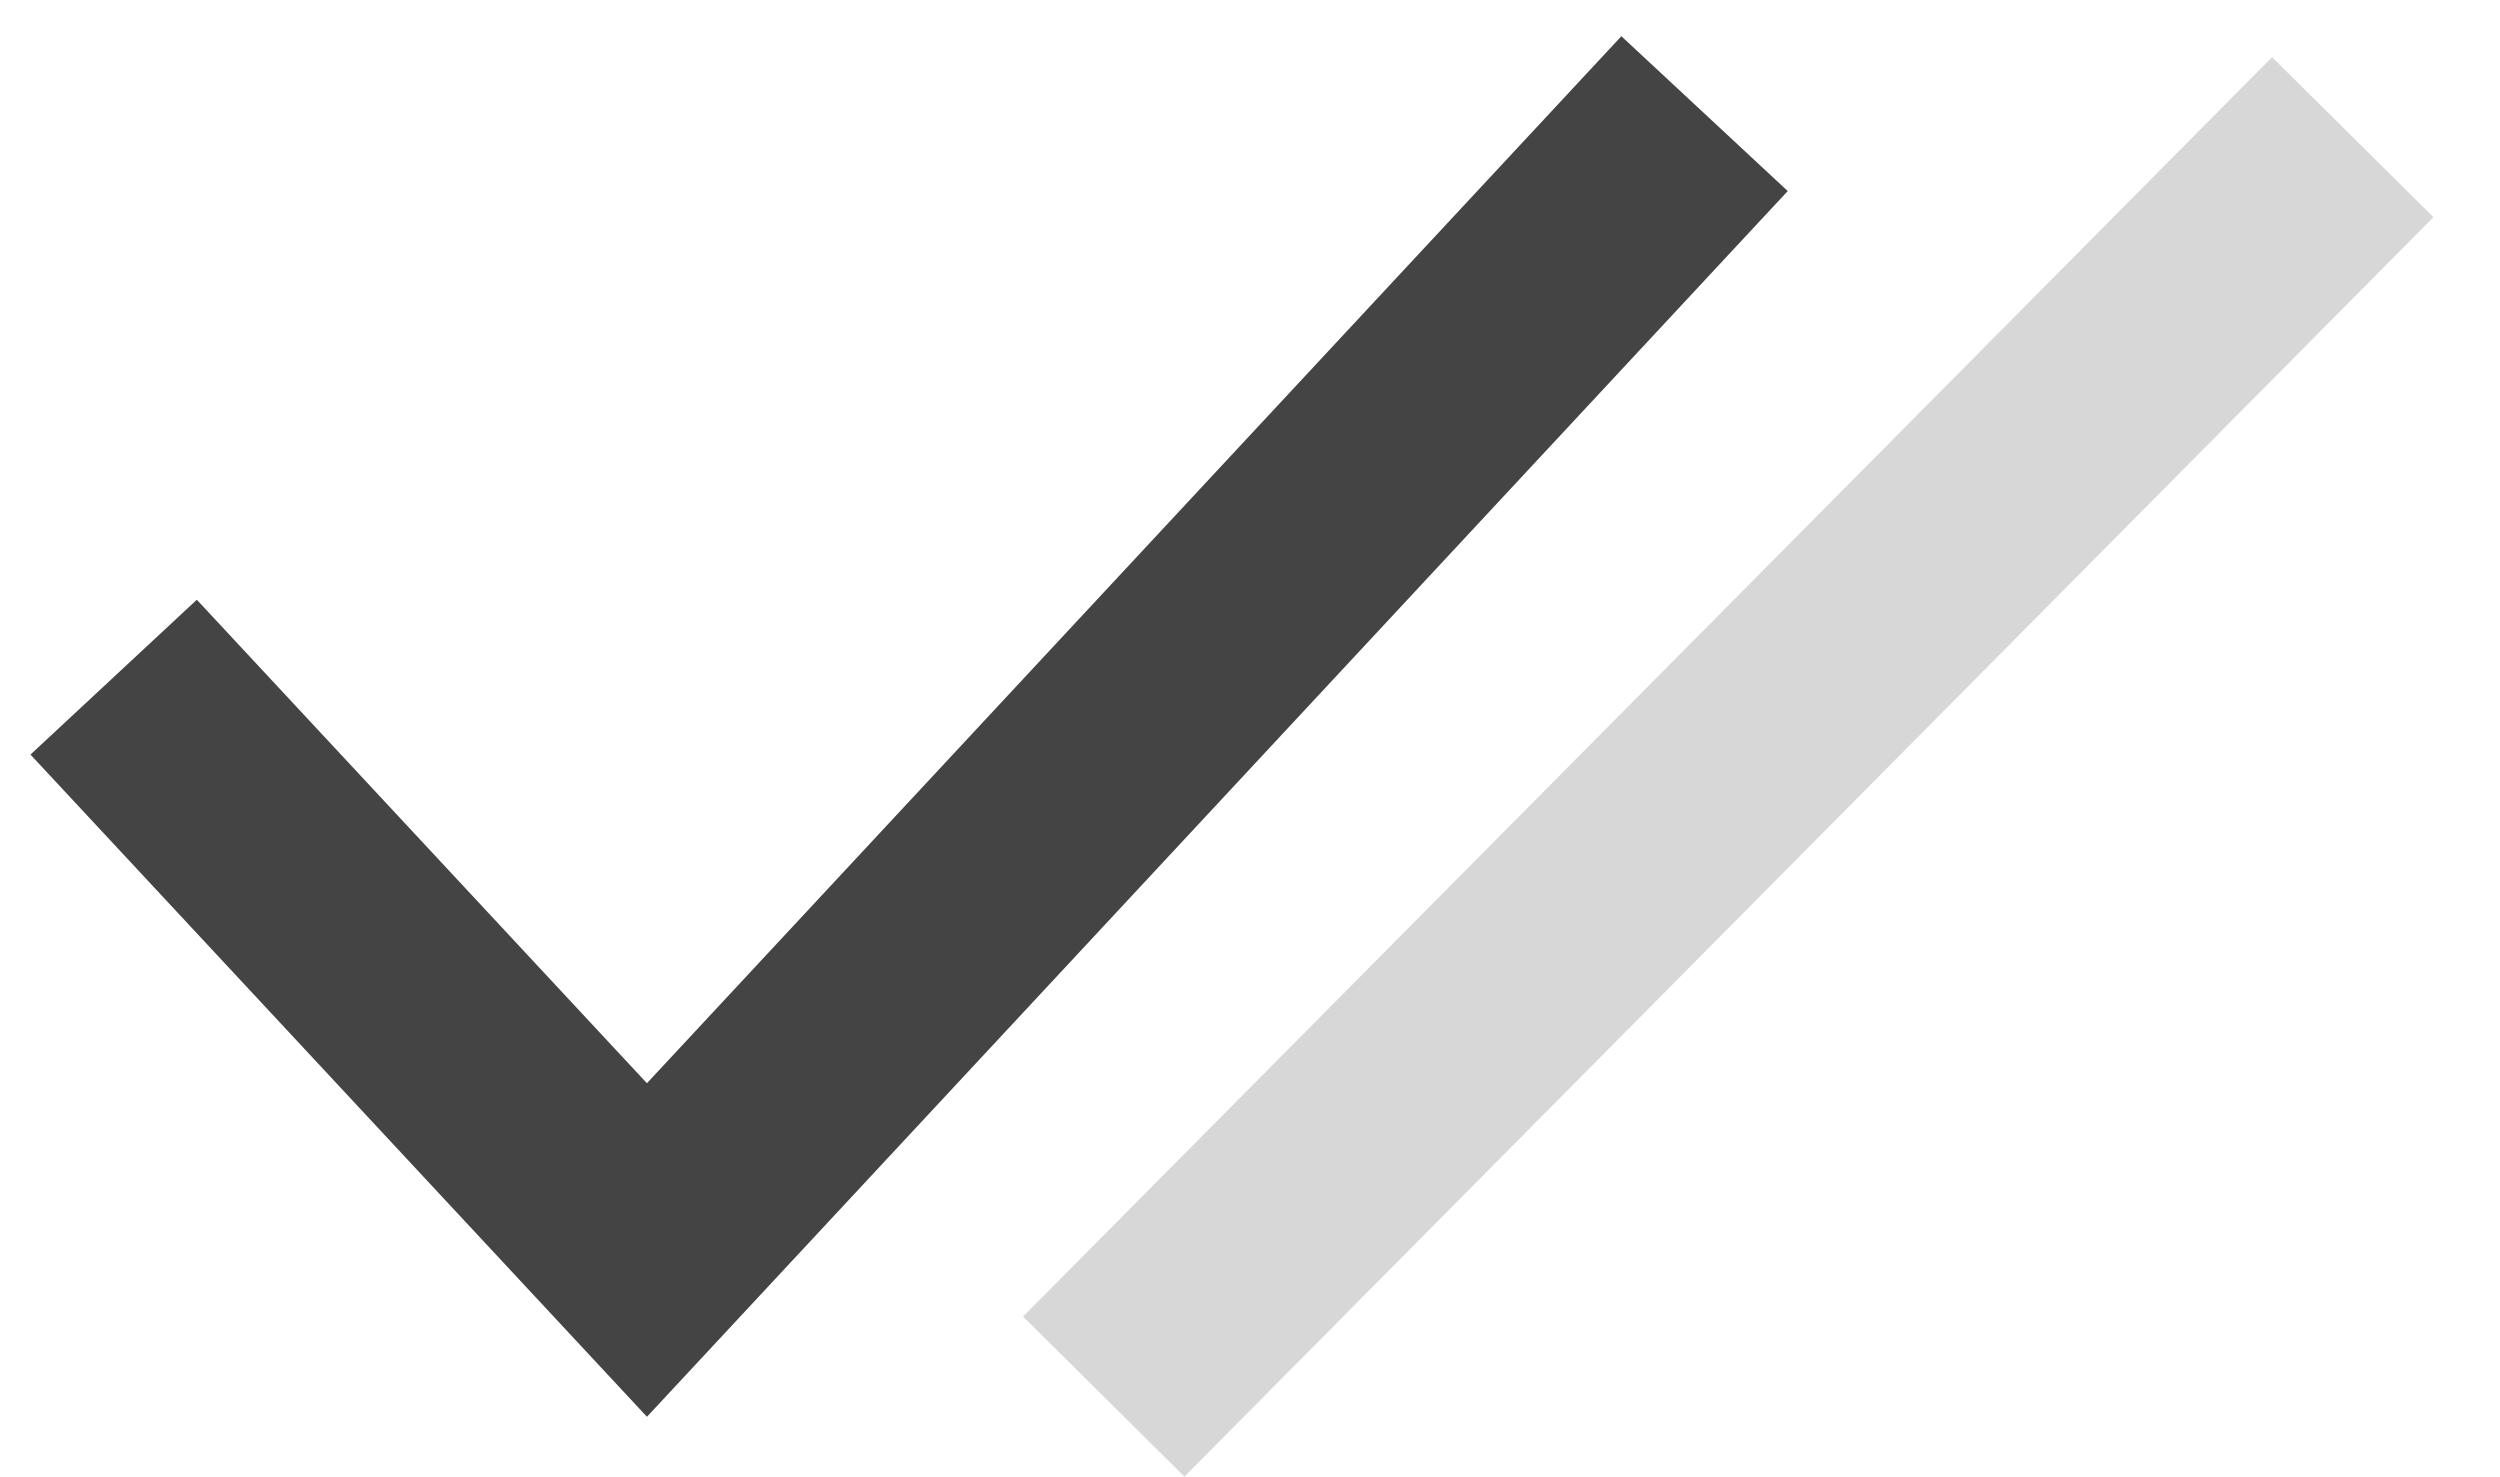
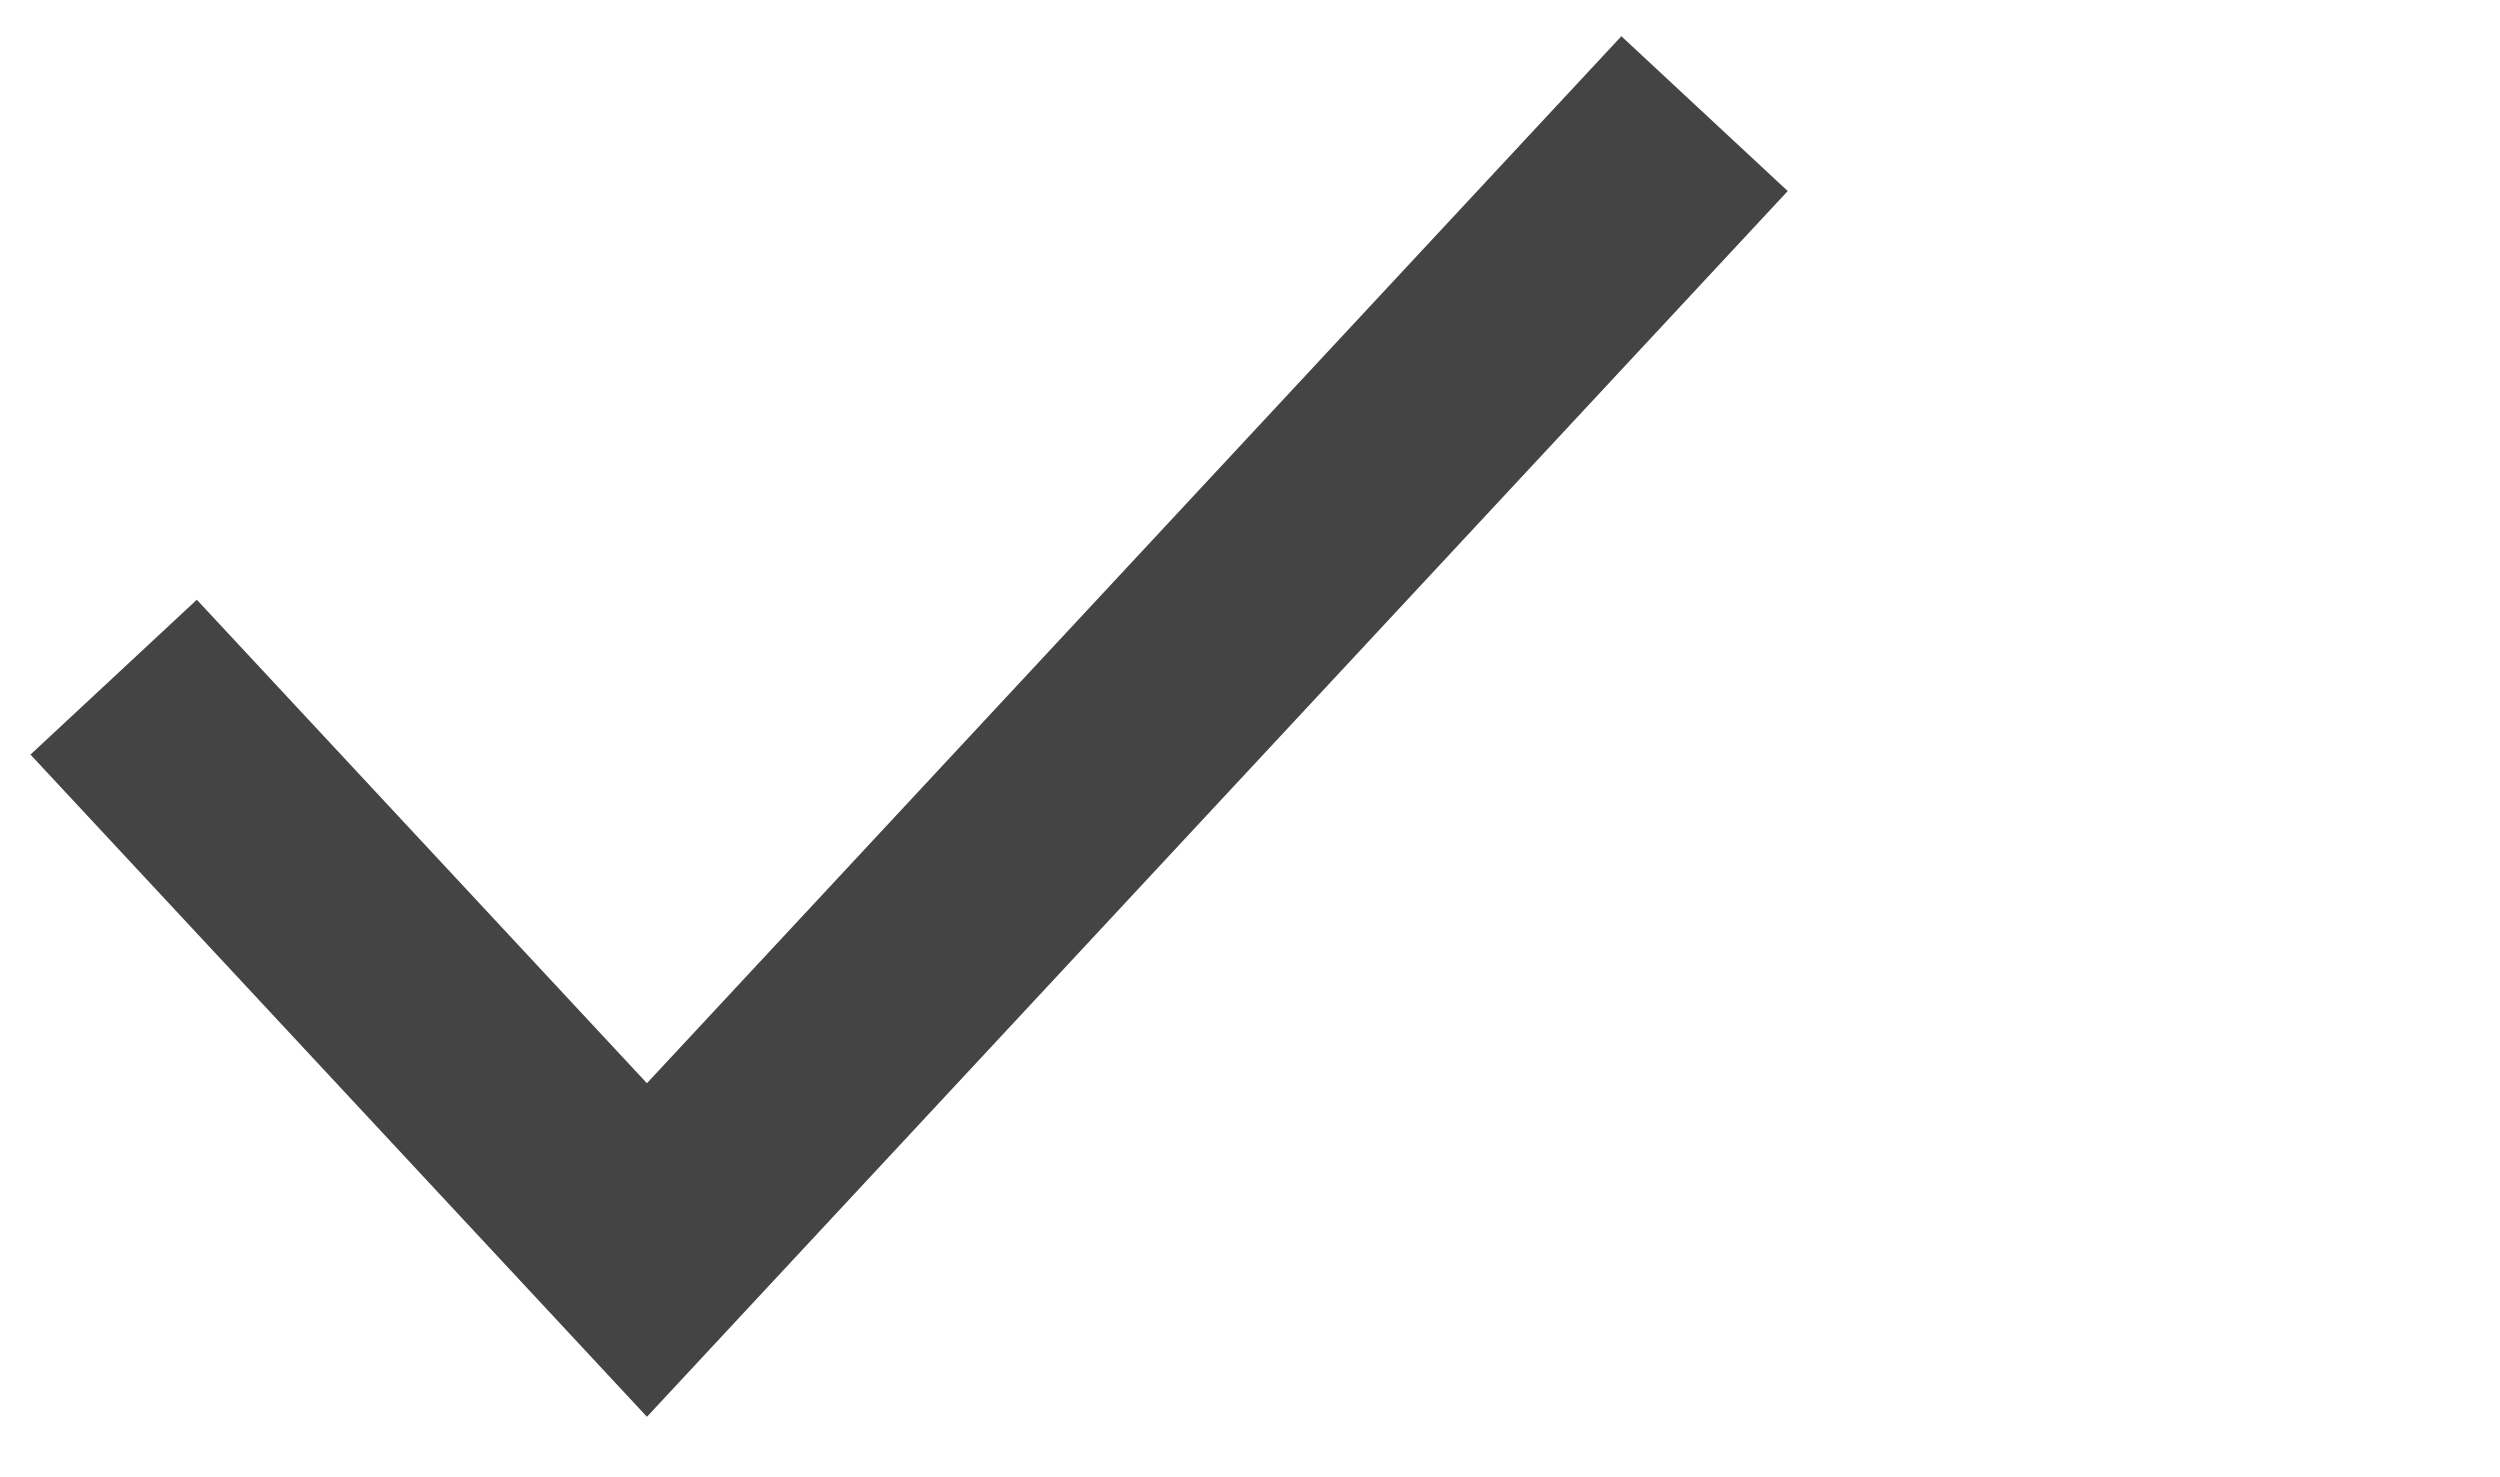
<svg xmlns="http://www.w3.org/2000/svg" width="22px" height="13px" viewBox="0 0 22 13" version="1.1">
  <title>99C284AF-15FD-4978-8037-9F2BAD6C81BC</title>
  <desc>Created with sketchtool.</desc>
  <defs />
  <g id="COMPONENTS-&amp;-ASSETS" stroke="none" stroke-width="1" fill="none" fill-rule="evenodd">
    <g transform="translate(-628, -3997)" id="Group-2" stroke-width="2">
      <g transform="translate(629, 3998)">
        <polyline id="Shape-Copy-12" stroke="#444444" points="0 4.959 4.693 10 14 0" />
-         <path d="M19,0.917 L9.417,10.58" id="Line" stroke="#D7D7D7" stroke-linecap="square" />
      </g>
    </g>
  </g>
</svg>